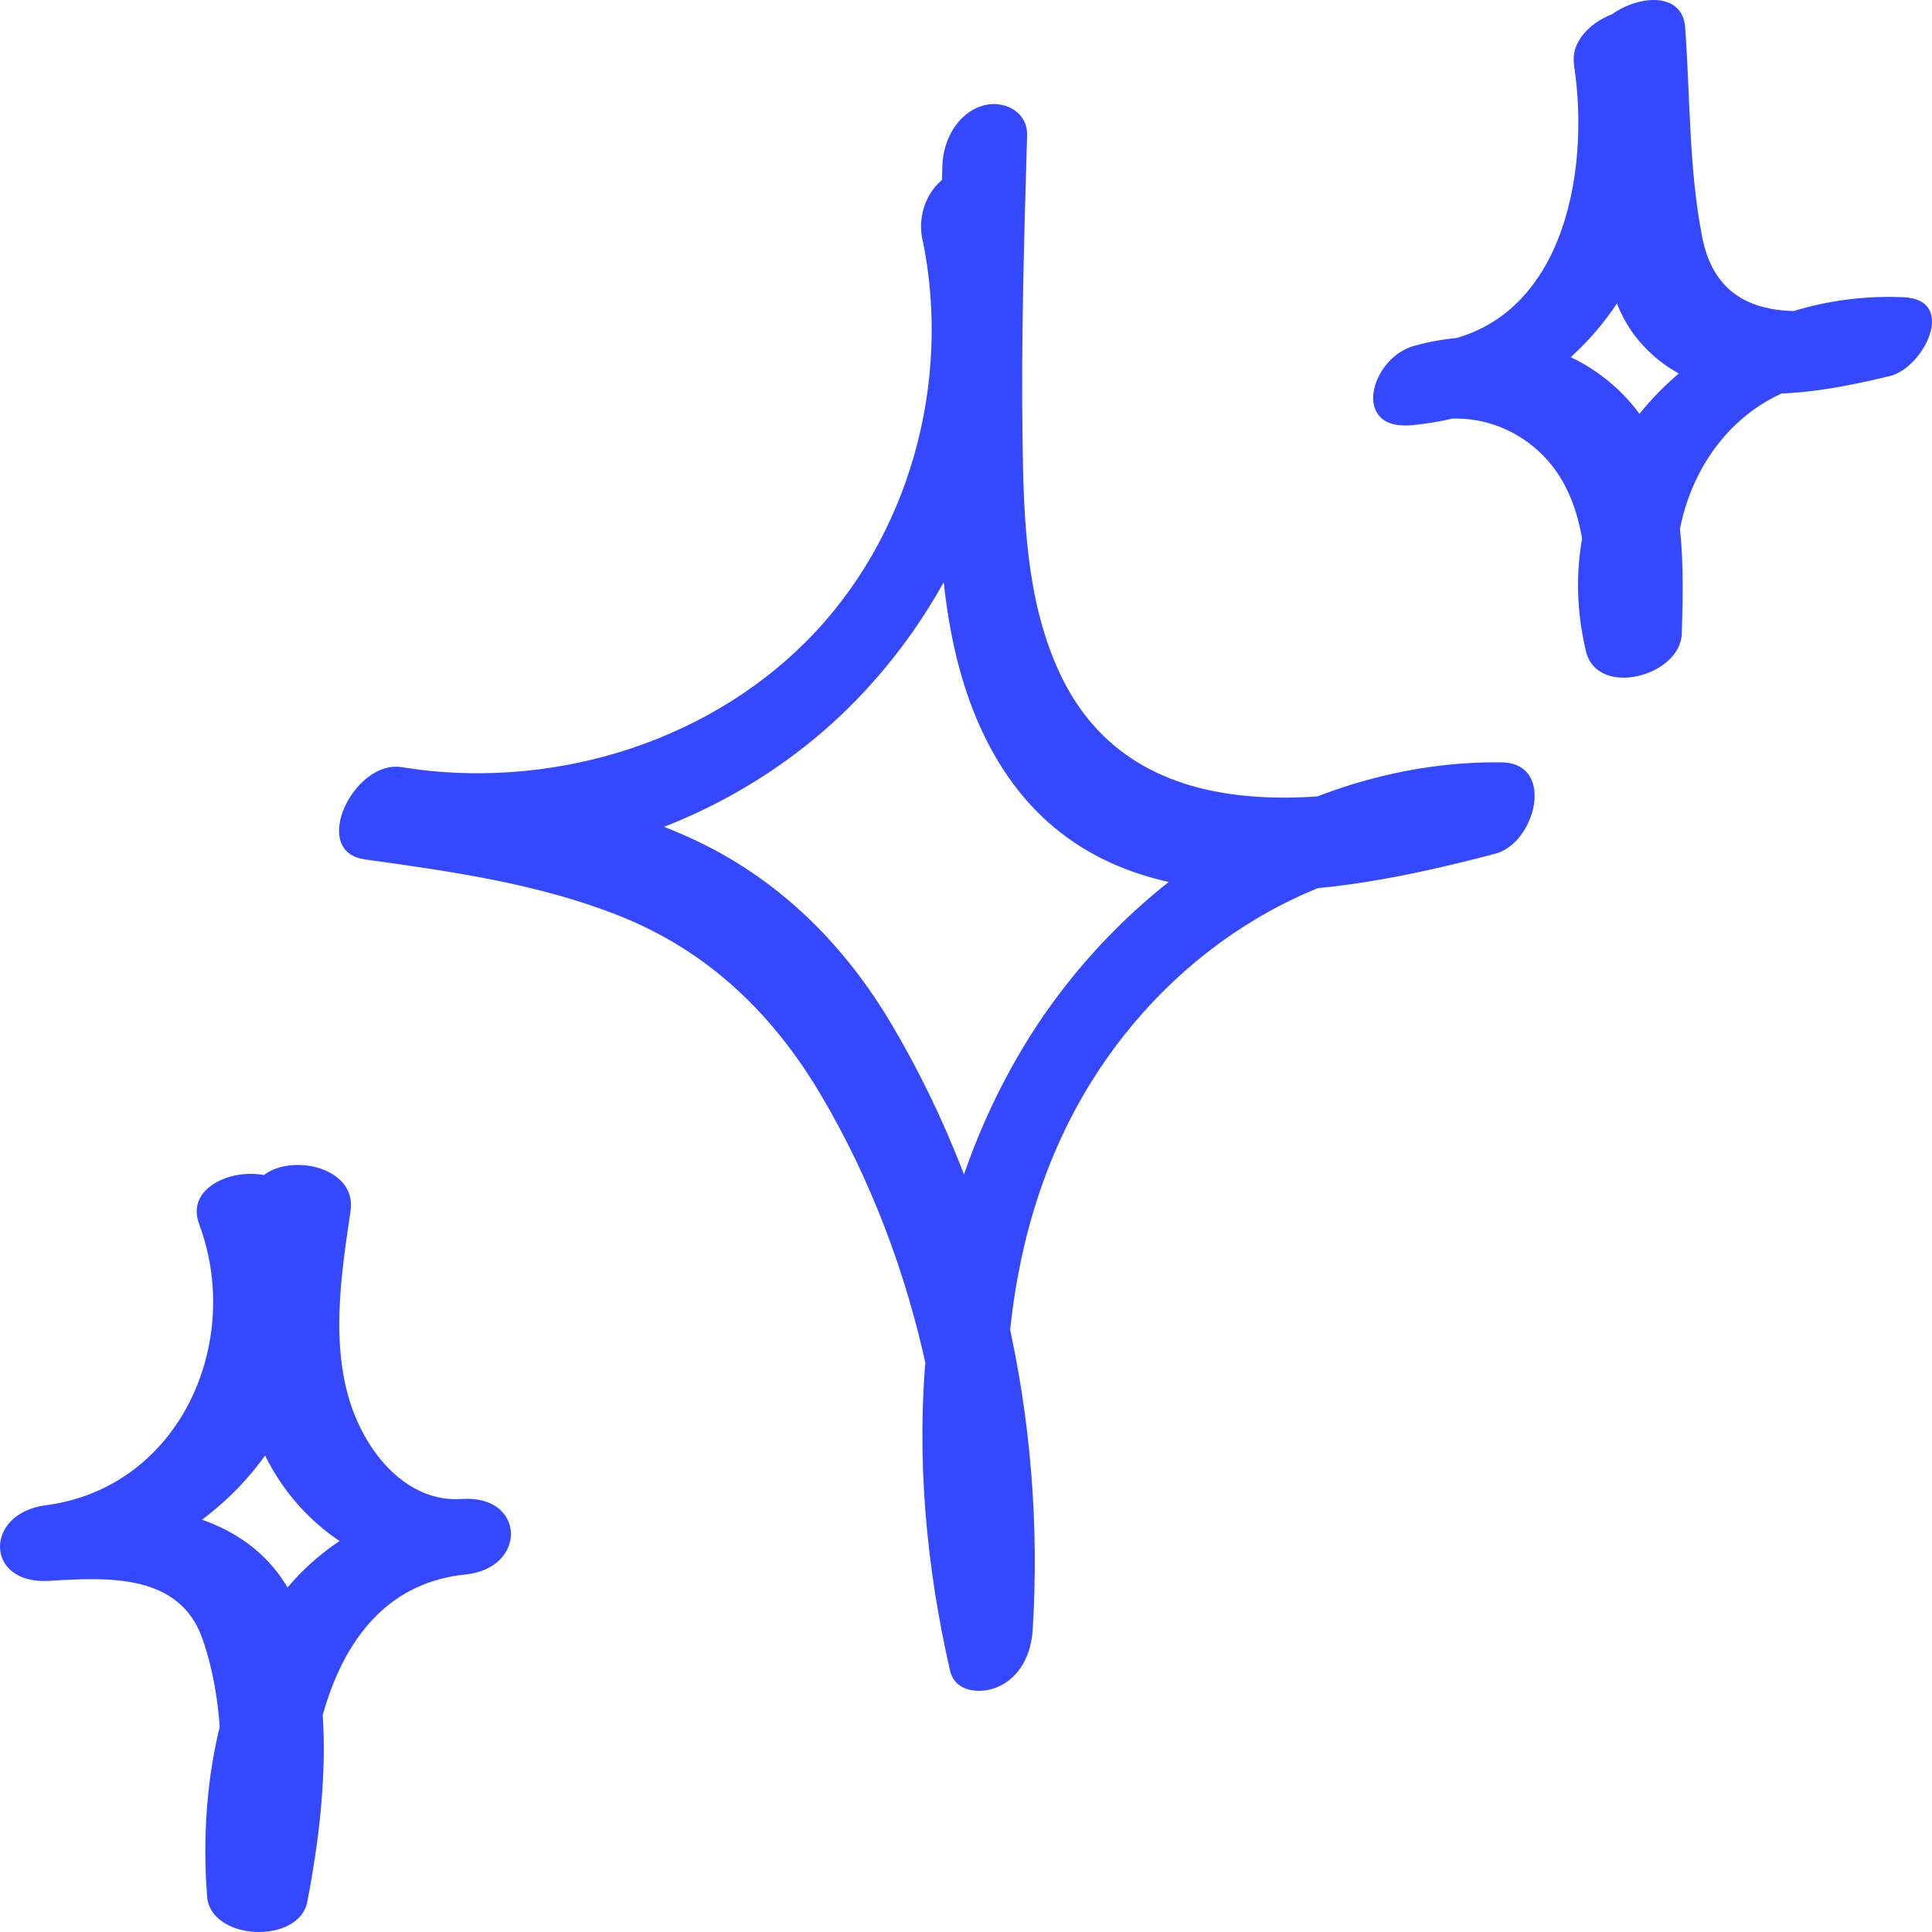
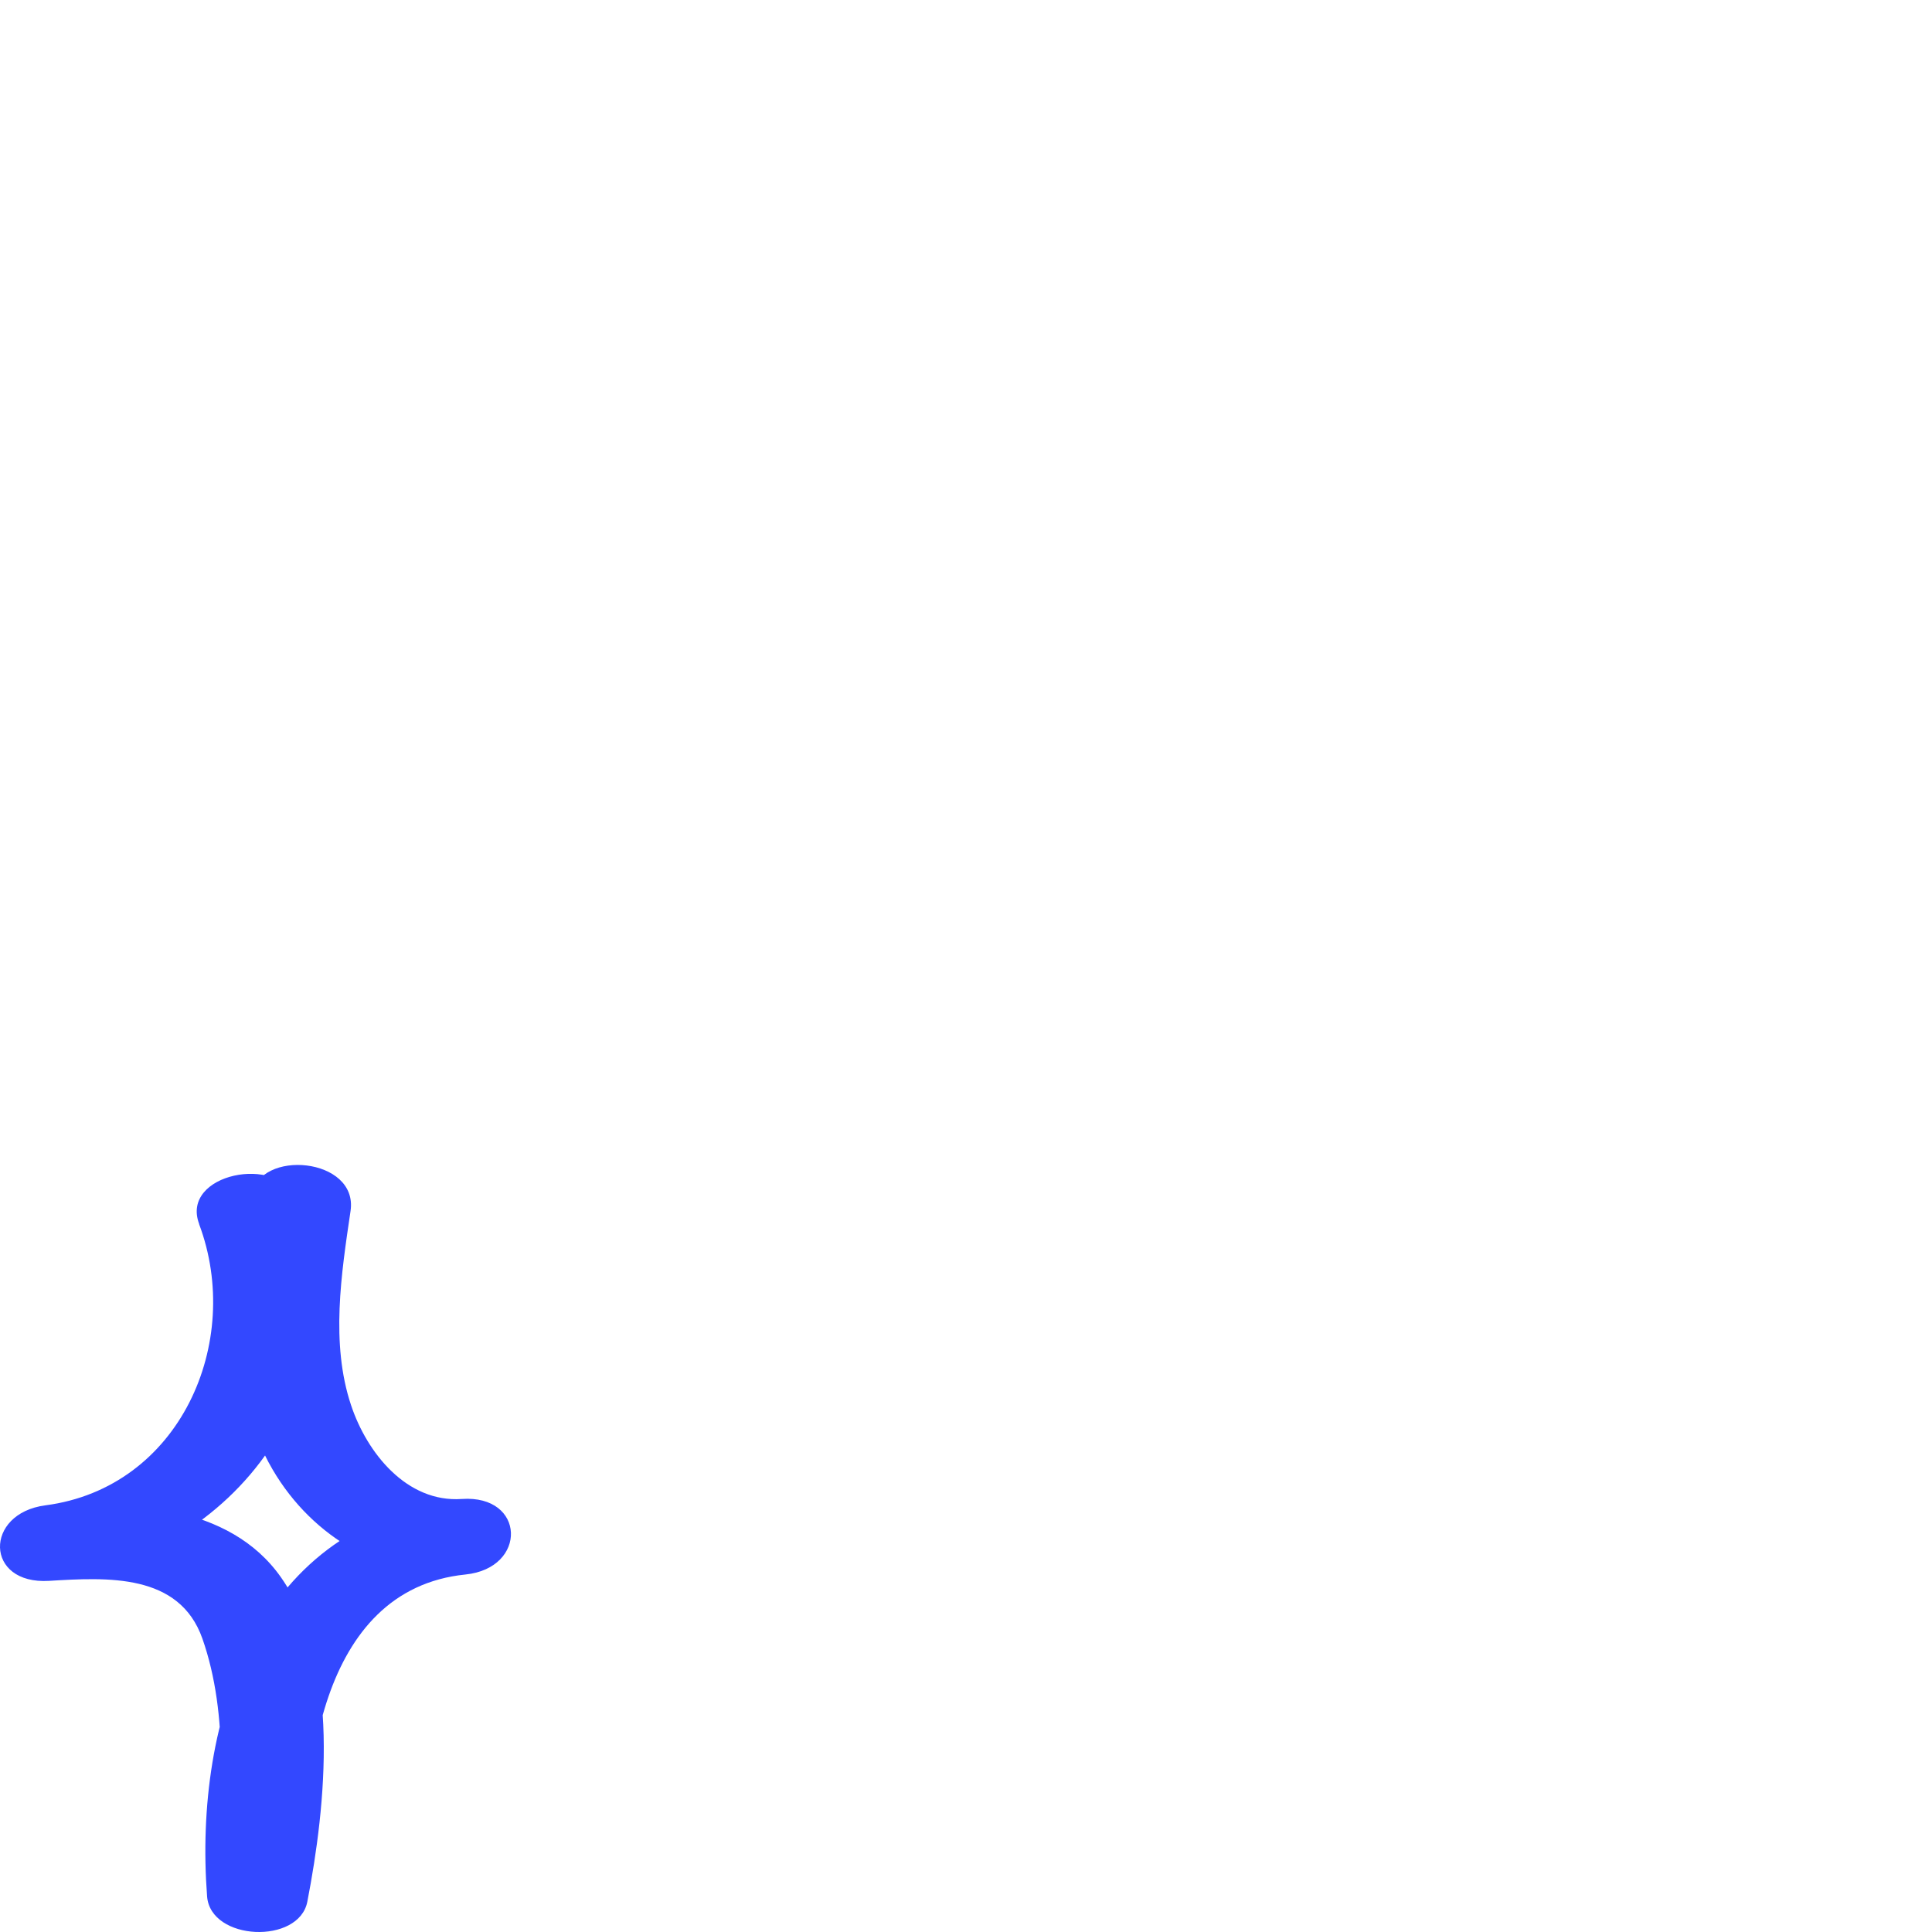
<svg xmlns="http://www.w3.org/2000/svg" width="128" height="128" viewBox="0 0 128 128" fill="none">
-   <path d="M61.123 15.877C63.069 25.311 60.274 35.64 53.39 42.522C46.505 49.403 36.212 52.383 26.573 50.826L24.094 56.926C29.813 57.721 35.667 58.536 41.062 60.688C46.95 63.033 51.227 67.195 54.407 72.573C61.022 83.778 63.608 97.106 62.813 109.974L68.29 107.288C65.623 95.65 65.757 82.368 72.177 71.879C77.754 62.766 87.481 56.619 98.361 56.719L98.738 50.666C89.031 53.231 75.269 55.717 70.136 44.439C67.967 39.669 67.819 34.257 67.744 29.113C67.65 22.398 67.852 15.684 68.048 8.976C68.095 7.366 66.458 6.577 65.07 7.012C63.4 7.539 62.483 9.323 62.436 10.947C62.214 18.557 61.931 26.186 62.194 33.796C62.396 39.676 63.184 45.869 66.438 50.933C73.585 62.037 88.263 59.412 99.075 56.559C101.729 55.857 103.11 50.546 99.452 50.506C86.518 50.379 74.561 58.322 67.967 69.093C60.321 81.586 59.749 96.739 62.941 110.676C63.278 112.159 65.023 112.246 66.135 111.751C67.637 111.083 68.324 109.52 68.418 107.99C69.274 94.16 66.195 79.943 59.115 67.937C55.895 62.478 51.47 58.102 45.636 55.47C39.803 52.837 33.073 51.722 26.566 50.82C23.427 50.379 20.557 56.352 24.087 56.919C36.111 58.864 48.795 54.848 57.155 45.936C65.582 36.95 68.917 24.423 66.458 12.463C66.121 10.82 64.033 10.887 62.908 11.562C61.412 12.47 60.773 14.227 61.109 15.864L61.123 15.877Z" fill="#3348FF" />
-   <path d="M104.275 4.272C105.407 11.534 103.521 21.91 94.487 22.772L94.359 28.023C97.869 27.034 101.581 28.631 103.433 31.731C105.285 34.831 105.184 38.934 105.077 42.454L111.429 41.299C109.516 33.241 114.548 24.636 123.581 25.044L124.497 19.819C119.802 20.955 113.975 21.743 112.783 15.743C111.887 11.24 111.981 6.37 111.644 1.8C111.382 -1.708 105.043 0.457 105.279 3.644C105.541 7.172 105.797 10.706 106.067 14.233C106.296 17.24 106.592 20.273 108.647 22.652C112.769 27.442 119.809 26.219 125.204 24.916C127.448 24.375 129.711 19.852 126.121 19.692C113.261 19.111 101.958 30.041 105.07 43.136C105.818 46.276 111.335 44.8 111.422 41.98C111.591 36.642 111.678 30.696 107.838 26.46C104.275 22.538 98.644 21.523 93.672 22.919C90.789 23.727 89.482 28.558 93.544 28.17C106.599 26.927 112.48 14.153 110.654 2.428C110.109 -1.093 103.797 1.112 104.288 4.272H104.275Z" fill="#3348FF" />
  <path d="M13.188 81.092C16.138 88.922 11.921 98.57 3.01 99.732C-1.066 100.266 -1.019 104.997 3.252 104.736C7.112 104.502 11.881 104.222 13.41 108.564C15.175 113.589 14.798 119.855 13.801 124.967L20.443 125.314C19.877 117.898 21.062 105.304 30.837 104.315C34.966 103.894 34.825 99.017 30.594 99.311C26.95 99.565 24.309 96.258 23.259 93.098C21.891 89.009 22.612 84.379 23.225 80.23C23.75 76.675 17.135 76.088 16.671 79.214C15.781 85.221 14.825 91.855 18.065 97.367C20.726 101.903 25.529 104.689 30.843 104.315L30.601 99.311C17.048 100.687 12.824 113.909 13.72 125.641C13.949 128.601 19.81 128.842 20.362 125.989C21.595 119.628 22.592 110.161 18.611 104.496C15.182 99.618 8.412 99.405 3.016 99.732L3.259 104.736C15.7 103.113 24.208 91.628 19.614 79.448C18.489 76.462 11.928 77.738 13.195 81.092H13.188Z" fill="#3348FF" />
</svg>